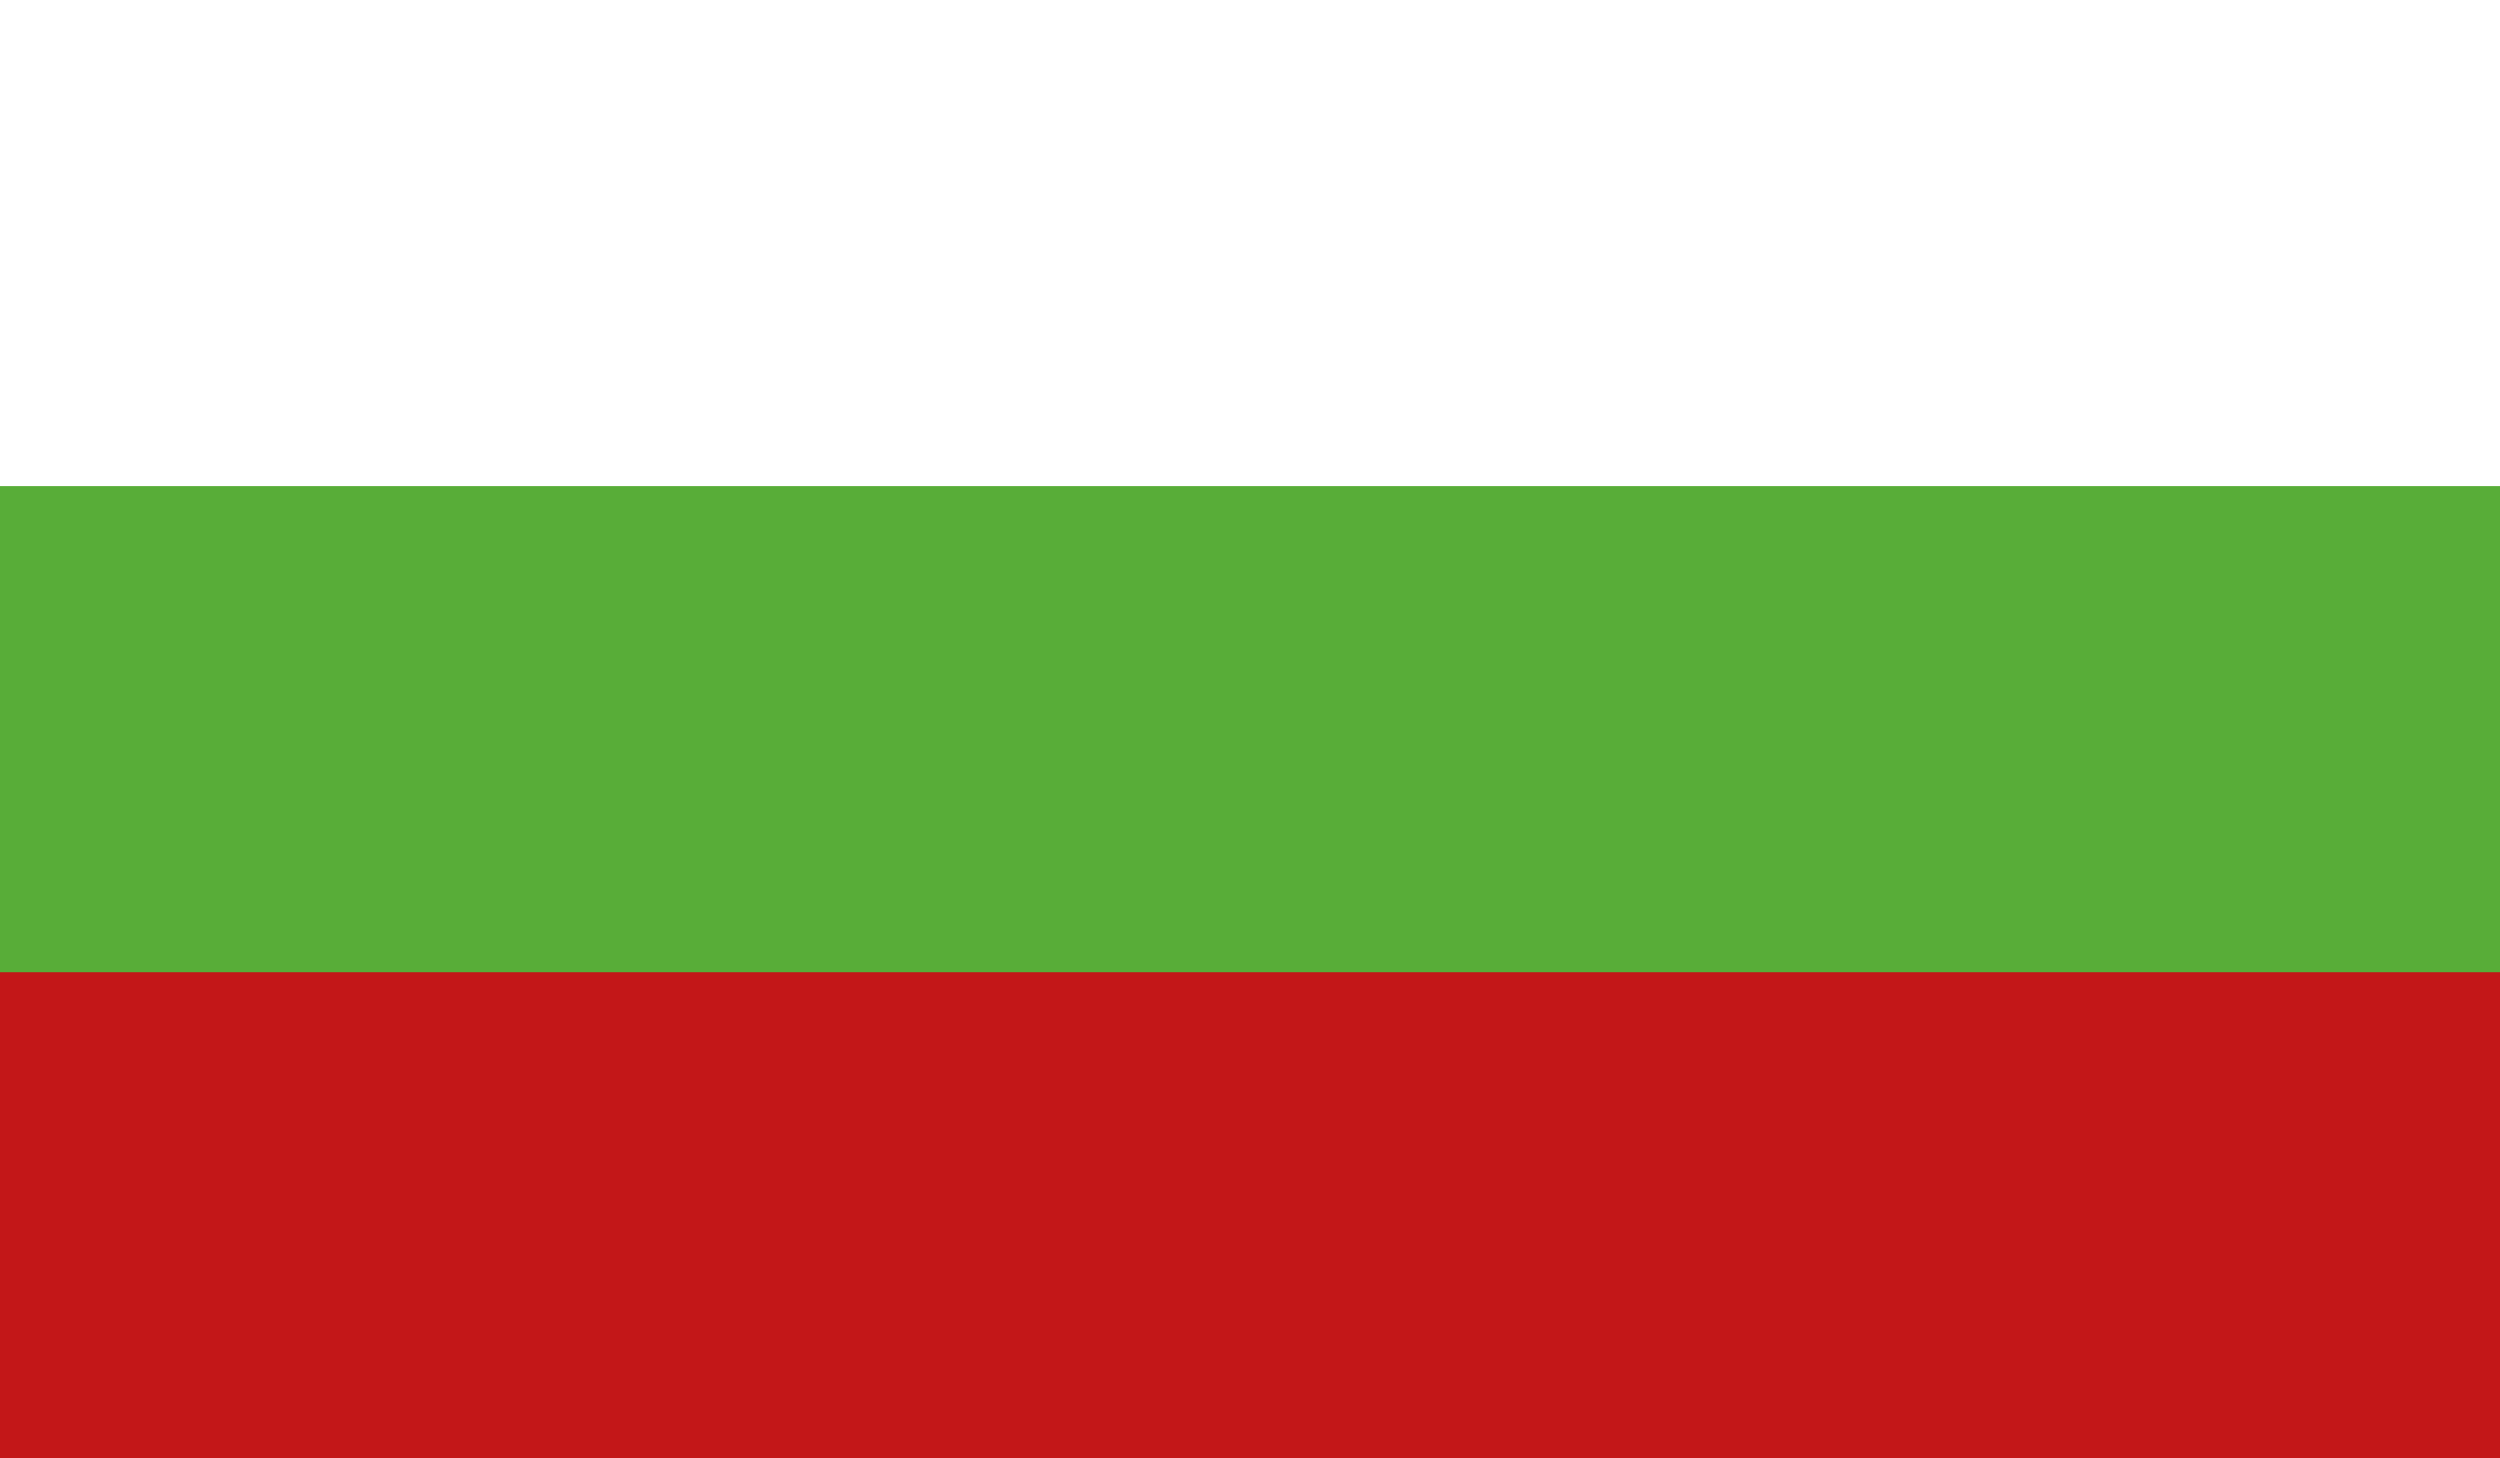
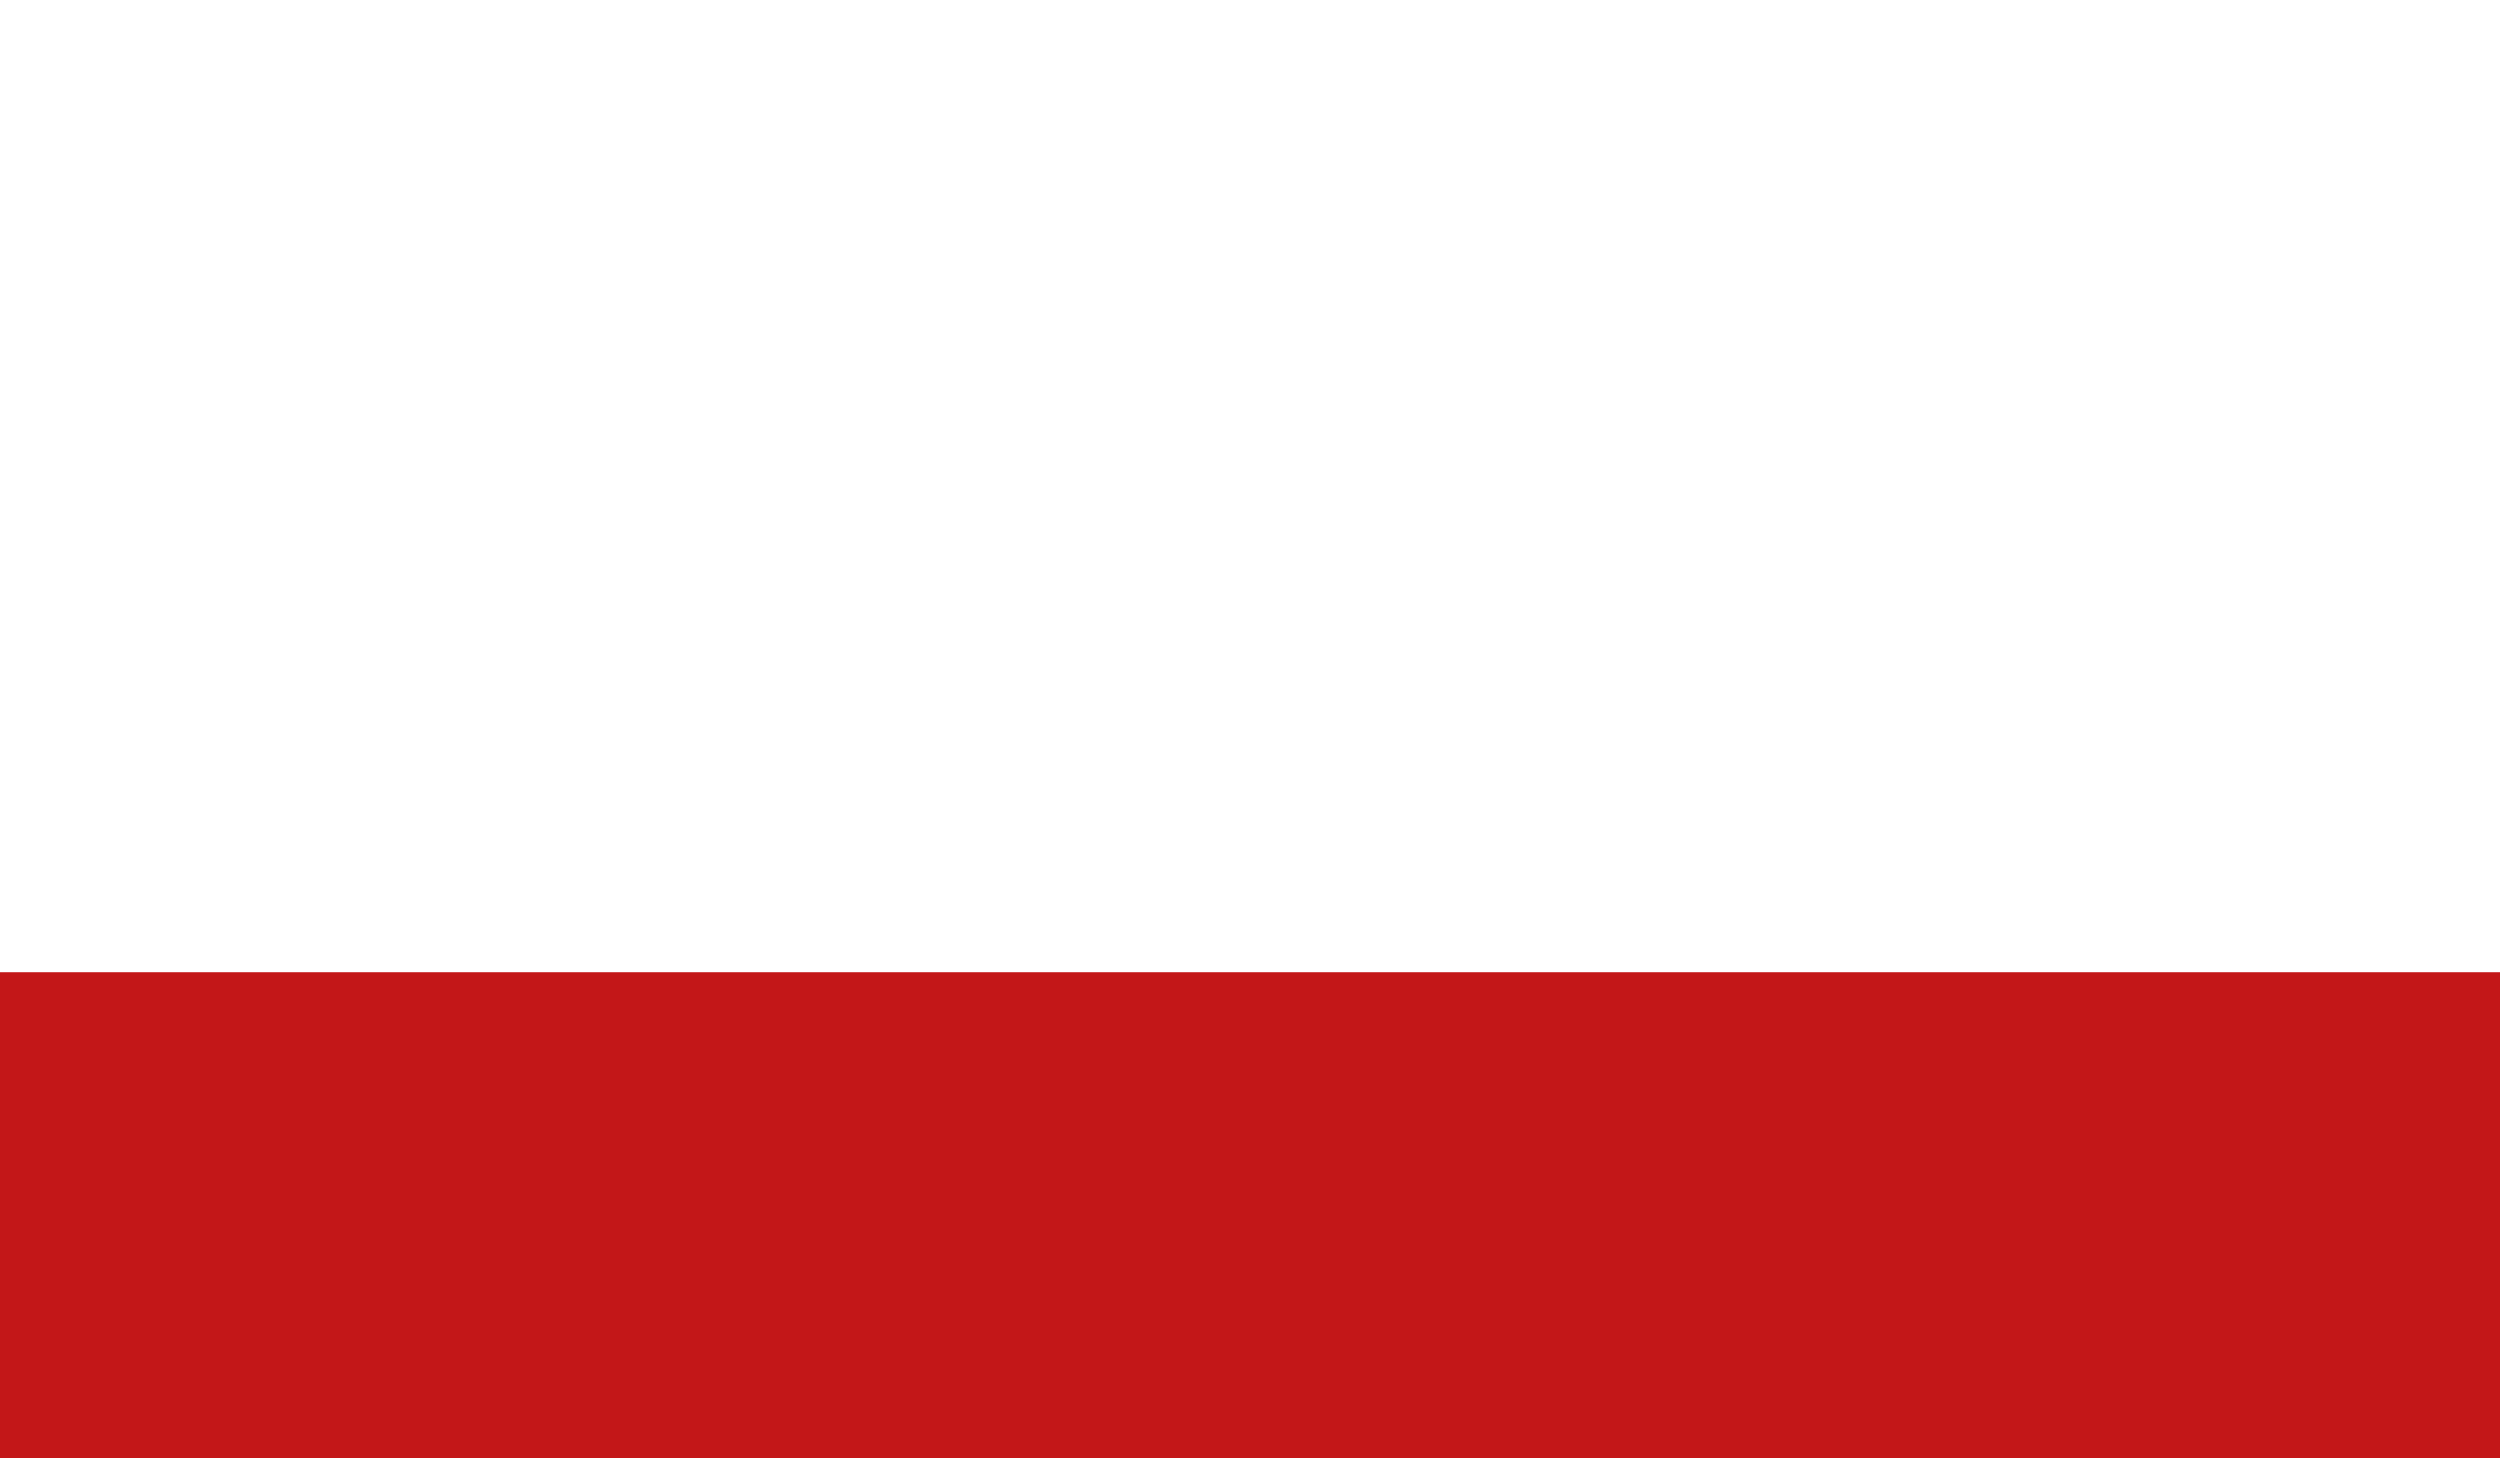
<svg xmlns="http://www.w3.org/2000/svg" version="1.1" id="Vectors" x="0px" y="0px" viewBox="0 0 57.6 33.6" enable-background="new 0 0 57.6 33.6" xml:space="preserve">
  <g>
    <polygon fill="#FFFFFF" points="0,33.6 57.6,33.6 57.6,0 0,0 0,33.6  " />
-     <polygon fill="#58AD38" points="0,33.6 57.6,33.6 57.6,11.2 0,11.2 0,33.6  " />
    <polygon fill="#C31718" points="0,33.6 57.6,33.6 57.6,22.4 0,22.4 0,33.6  " />
  </g>
</svg>